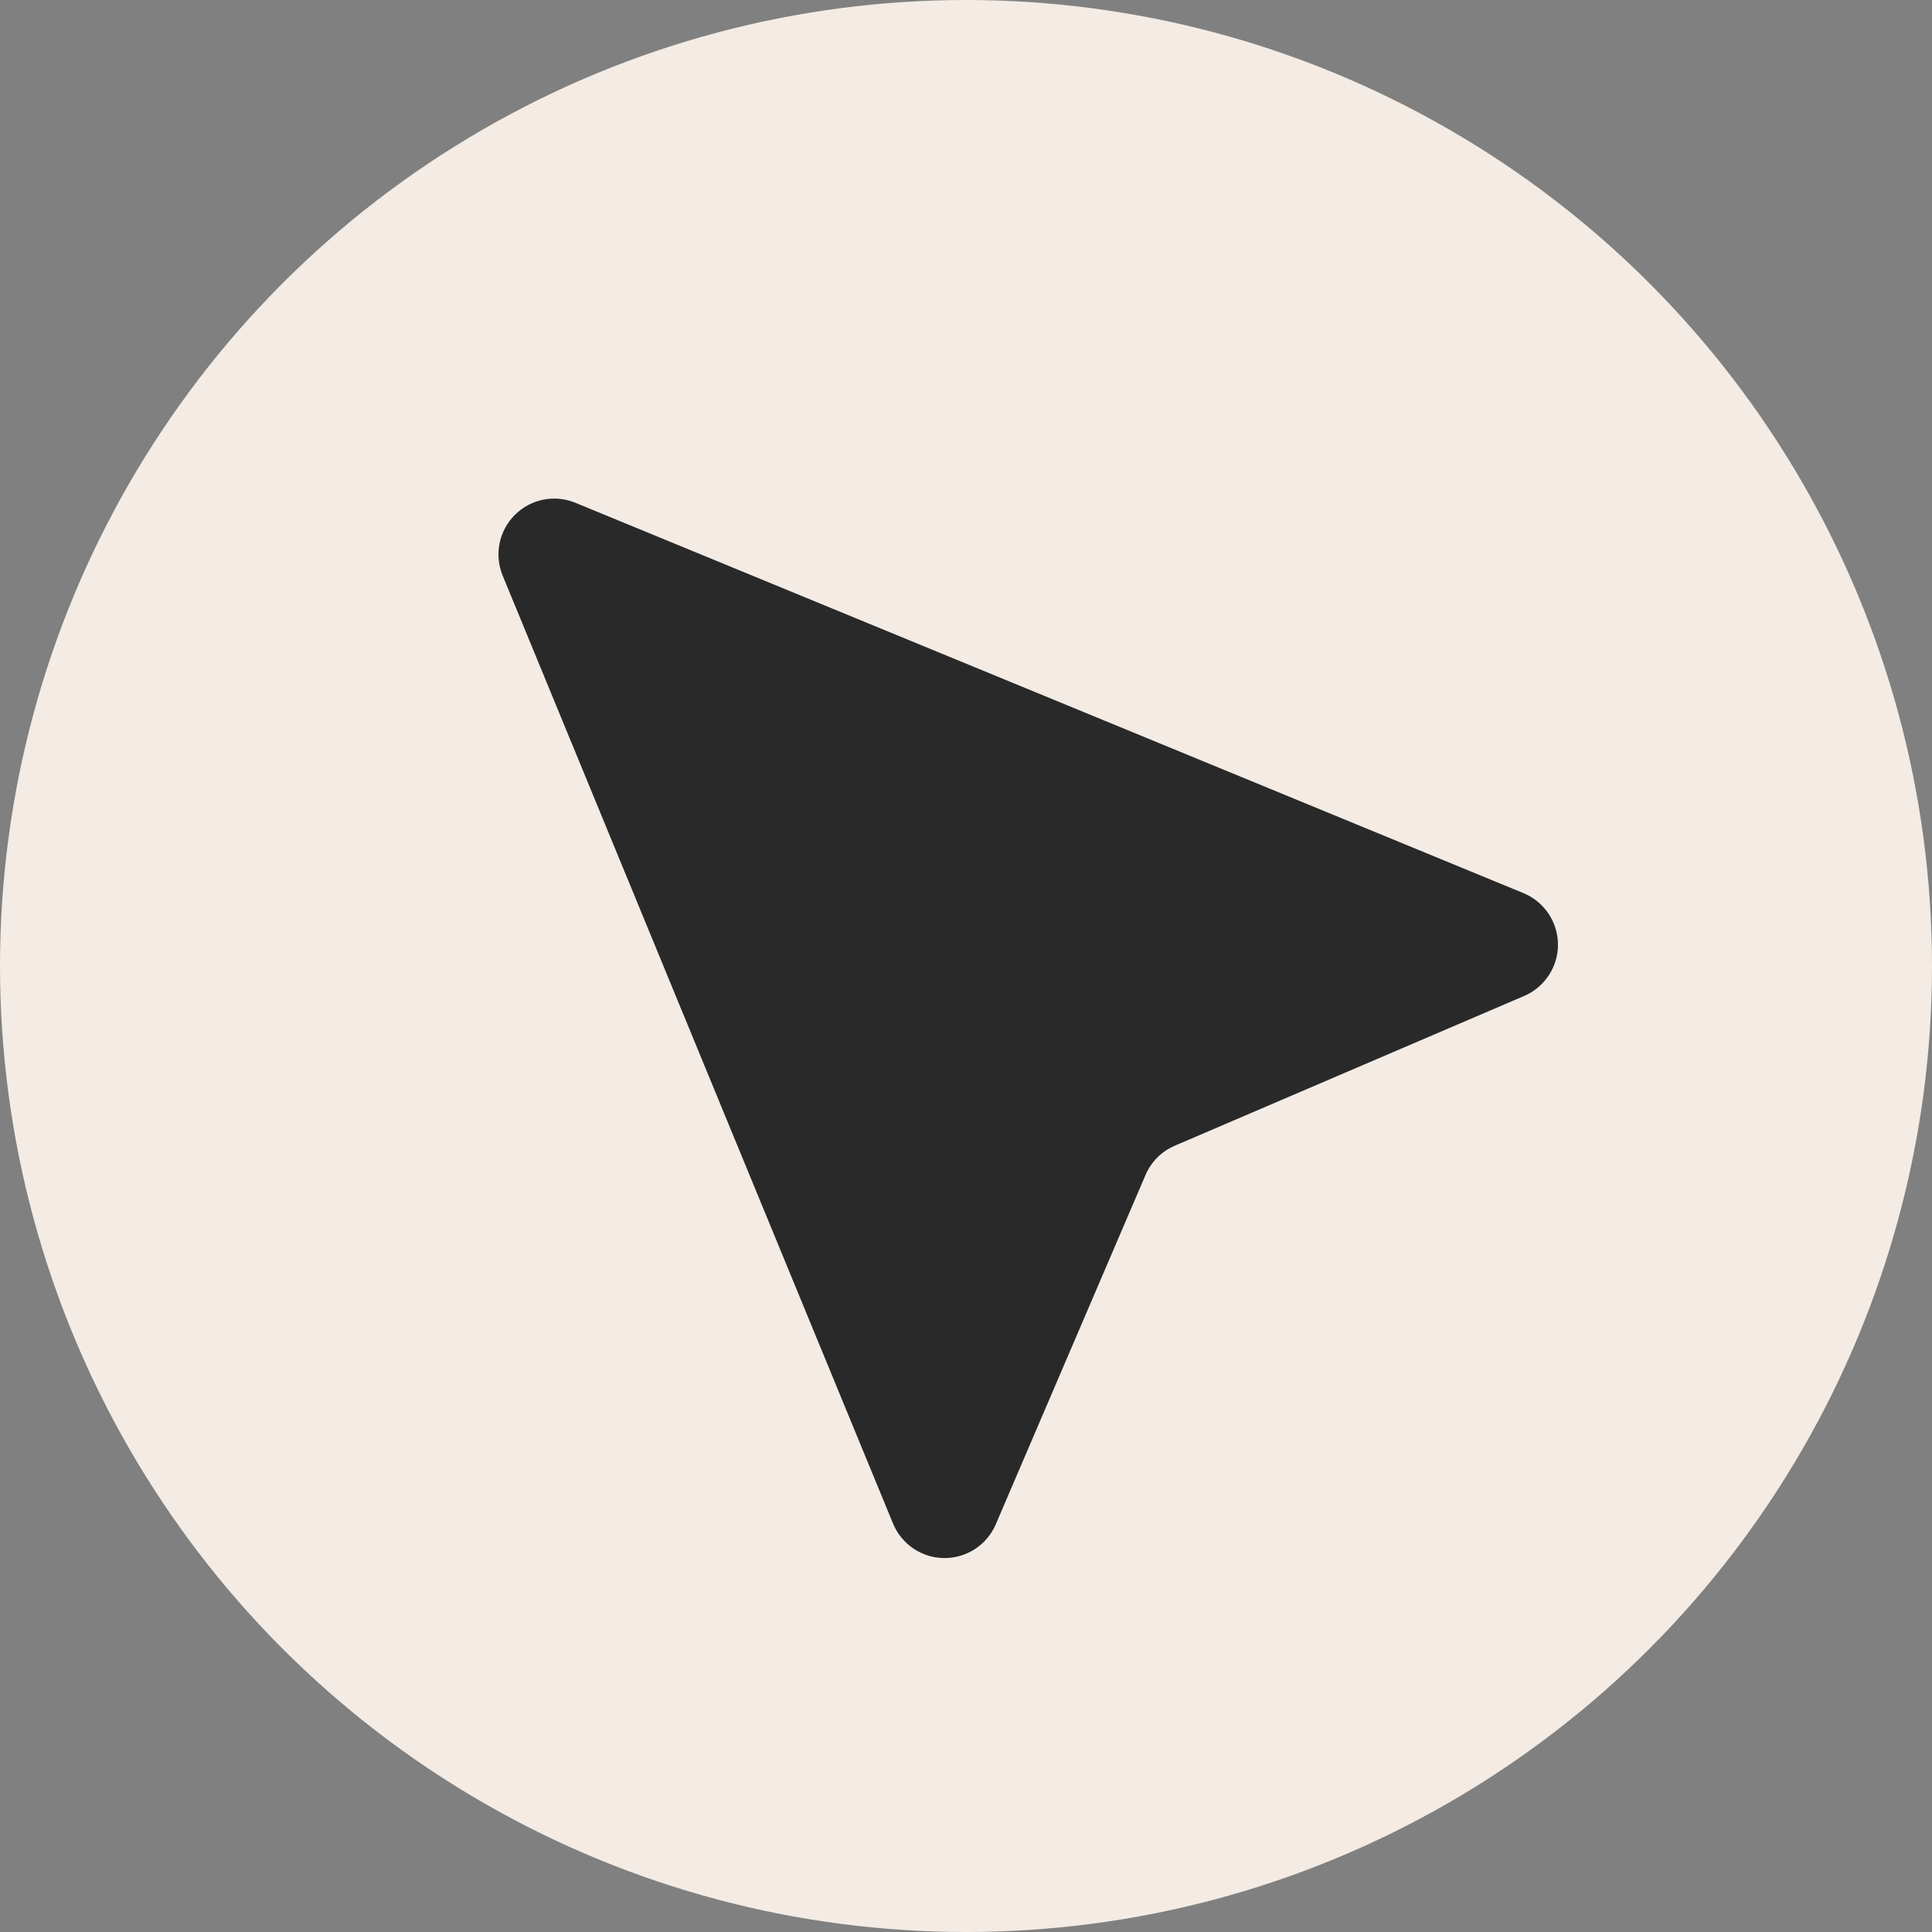
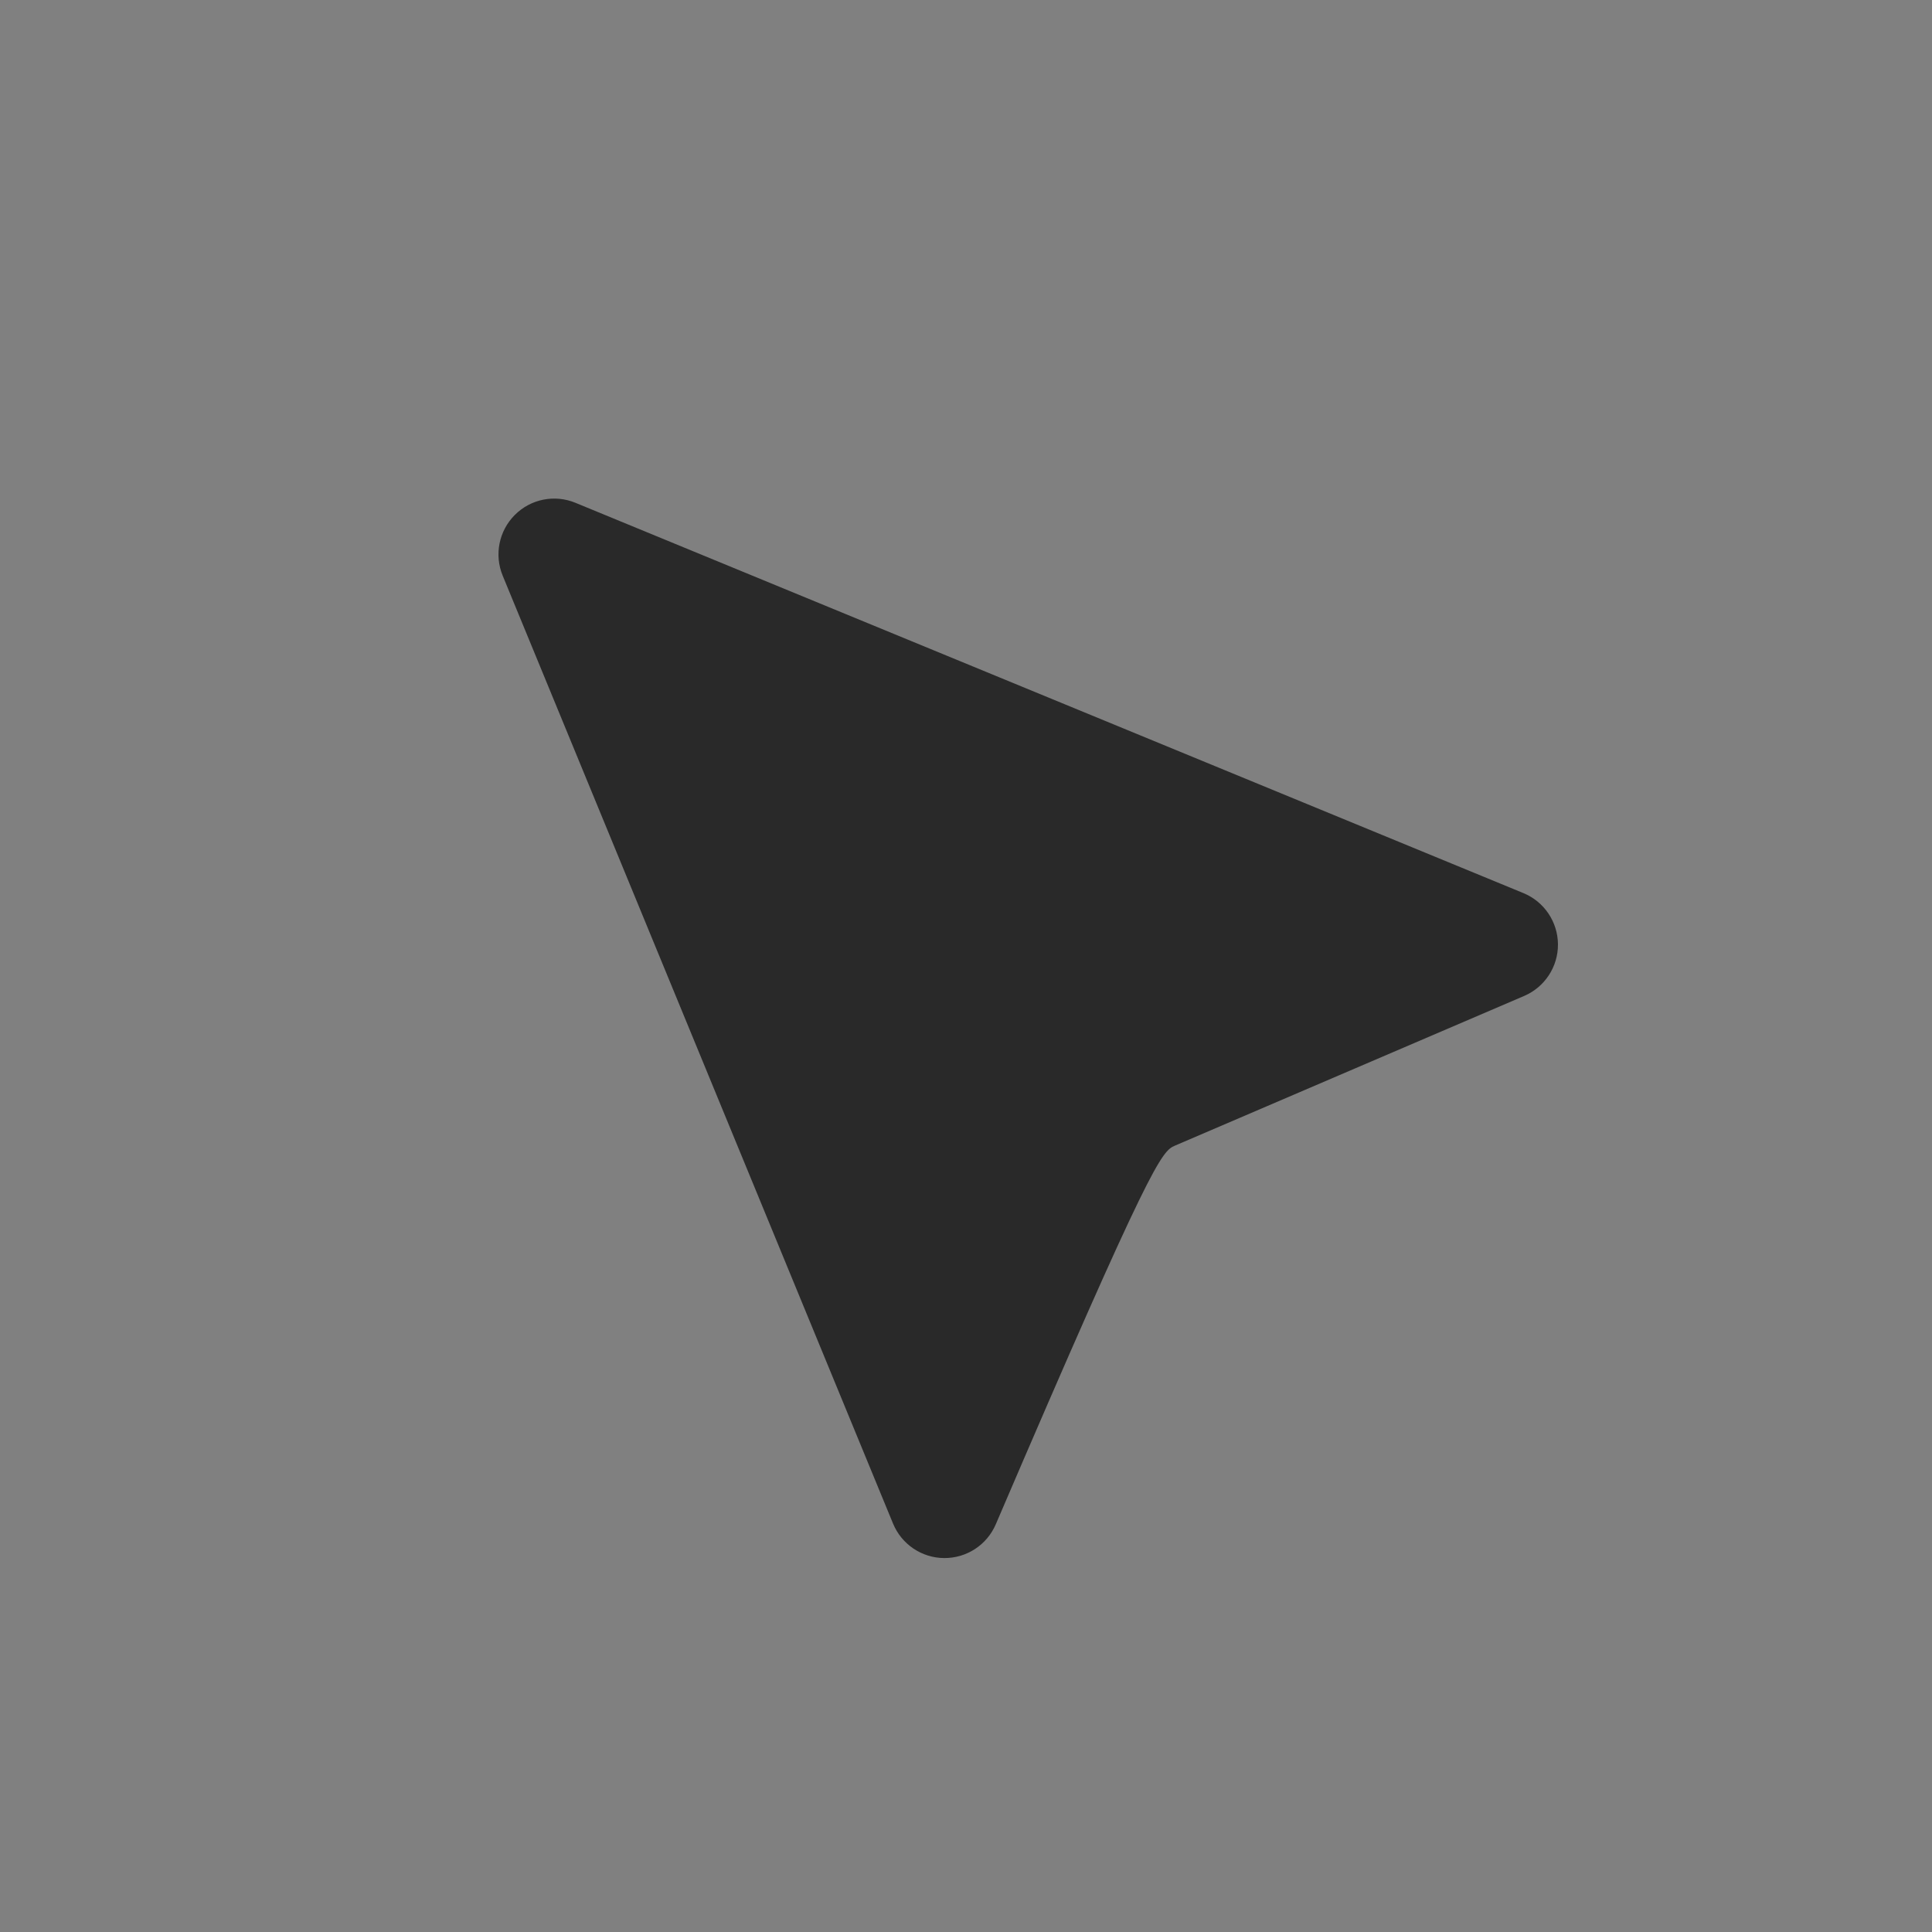
<svg xmlns="http://www.w3.org/2000/svg" width="40" height="40" viewBox="0 0 40 40" fill="none">
  <rect x="0" y="0" width="40" height="40" fill="#808080" stroke="none" />
-   <circle cx="20" cy="20" r="20" fill="#F3EBE4" />
-   <path fill-rule="evenodd" clip-rule="evenodd" d="M11.914 10.41C11.483 10.232 10.988 10.331 10.659 10.661C10.329 10.991 10.23 11.486 10.407 11.917L18.489 31.543C18.666 31.973 19.083 32.255 19.548 32.258C20.013 32.261 20.434 31.986 20.617 31.558L23.717 24.326C23.834 24.053 24.051 23.836 24.324 23.72L31.556 20.62C31.983 20.437 32.259 20.015 32.256 19.551C32.252 19.086 31.971 18.668 31.541 18.491L11.914 10.41Z" fill="#292929" />
+   <path fill-rule="evenodd" clip-rule="evenodd" d="M11.914 10.41C11.483 10.232 10.988 10.331 10.659 10.661C10.329 10.991 10.23 11.486 10.407 11.917L18.489 31.543C18.666 31.973 19.083 32.255 19.548 32.258C20.013 32.261 20.434 31.986 20.617 31.558C23.834 24.053 24.051 23.836 24.324 23.72L31.556 20.62C31.983 20.437 32.259 20.015 32.256 19.551C32.252 19.086 31.971 18.668 31.541 18.491L11.914 10.41Z" fill="#292929" />
</svg>